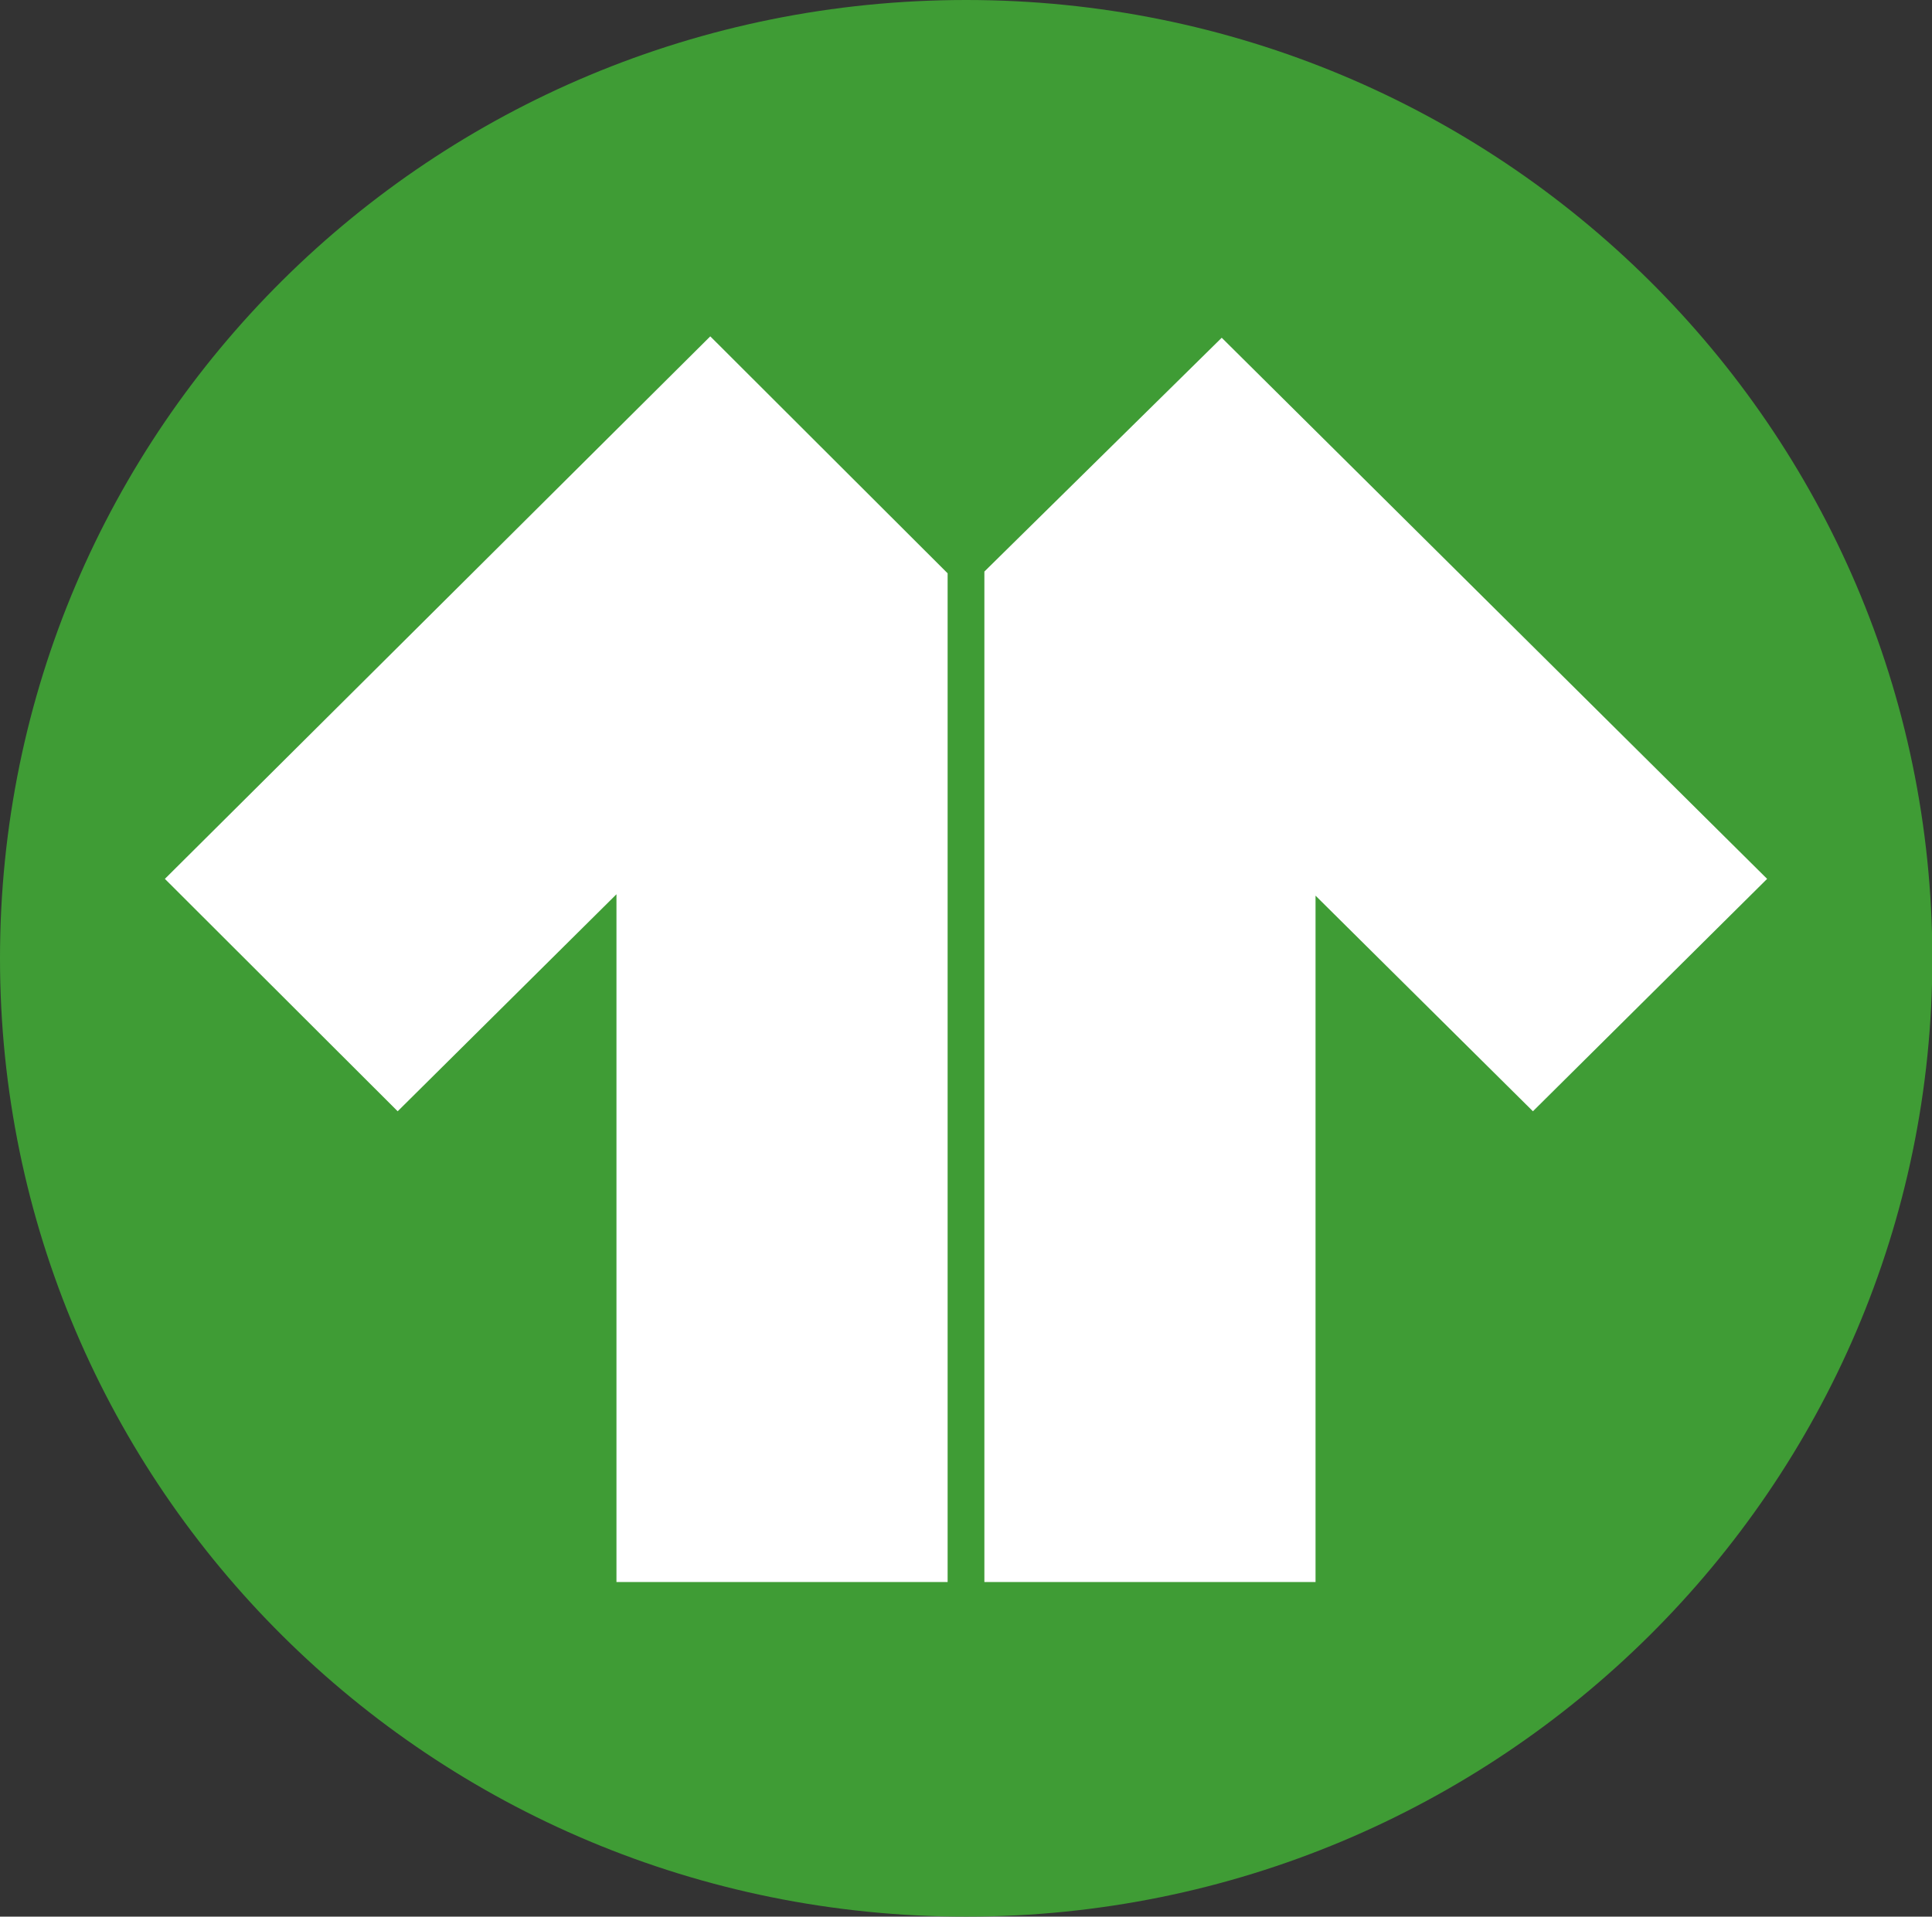
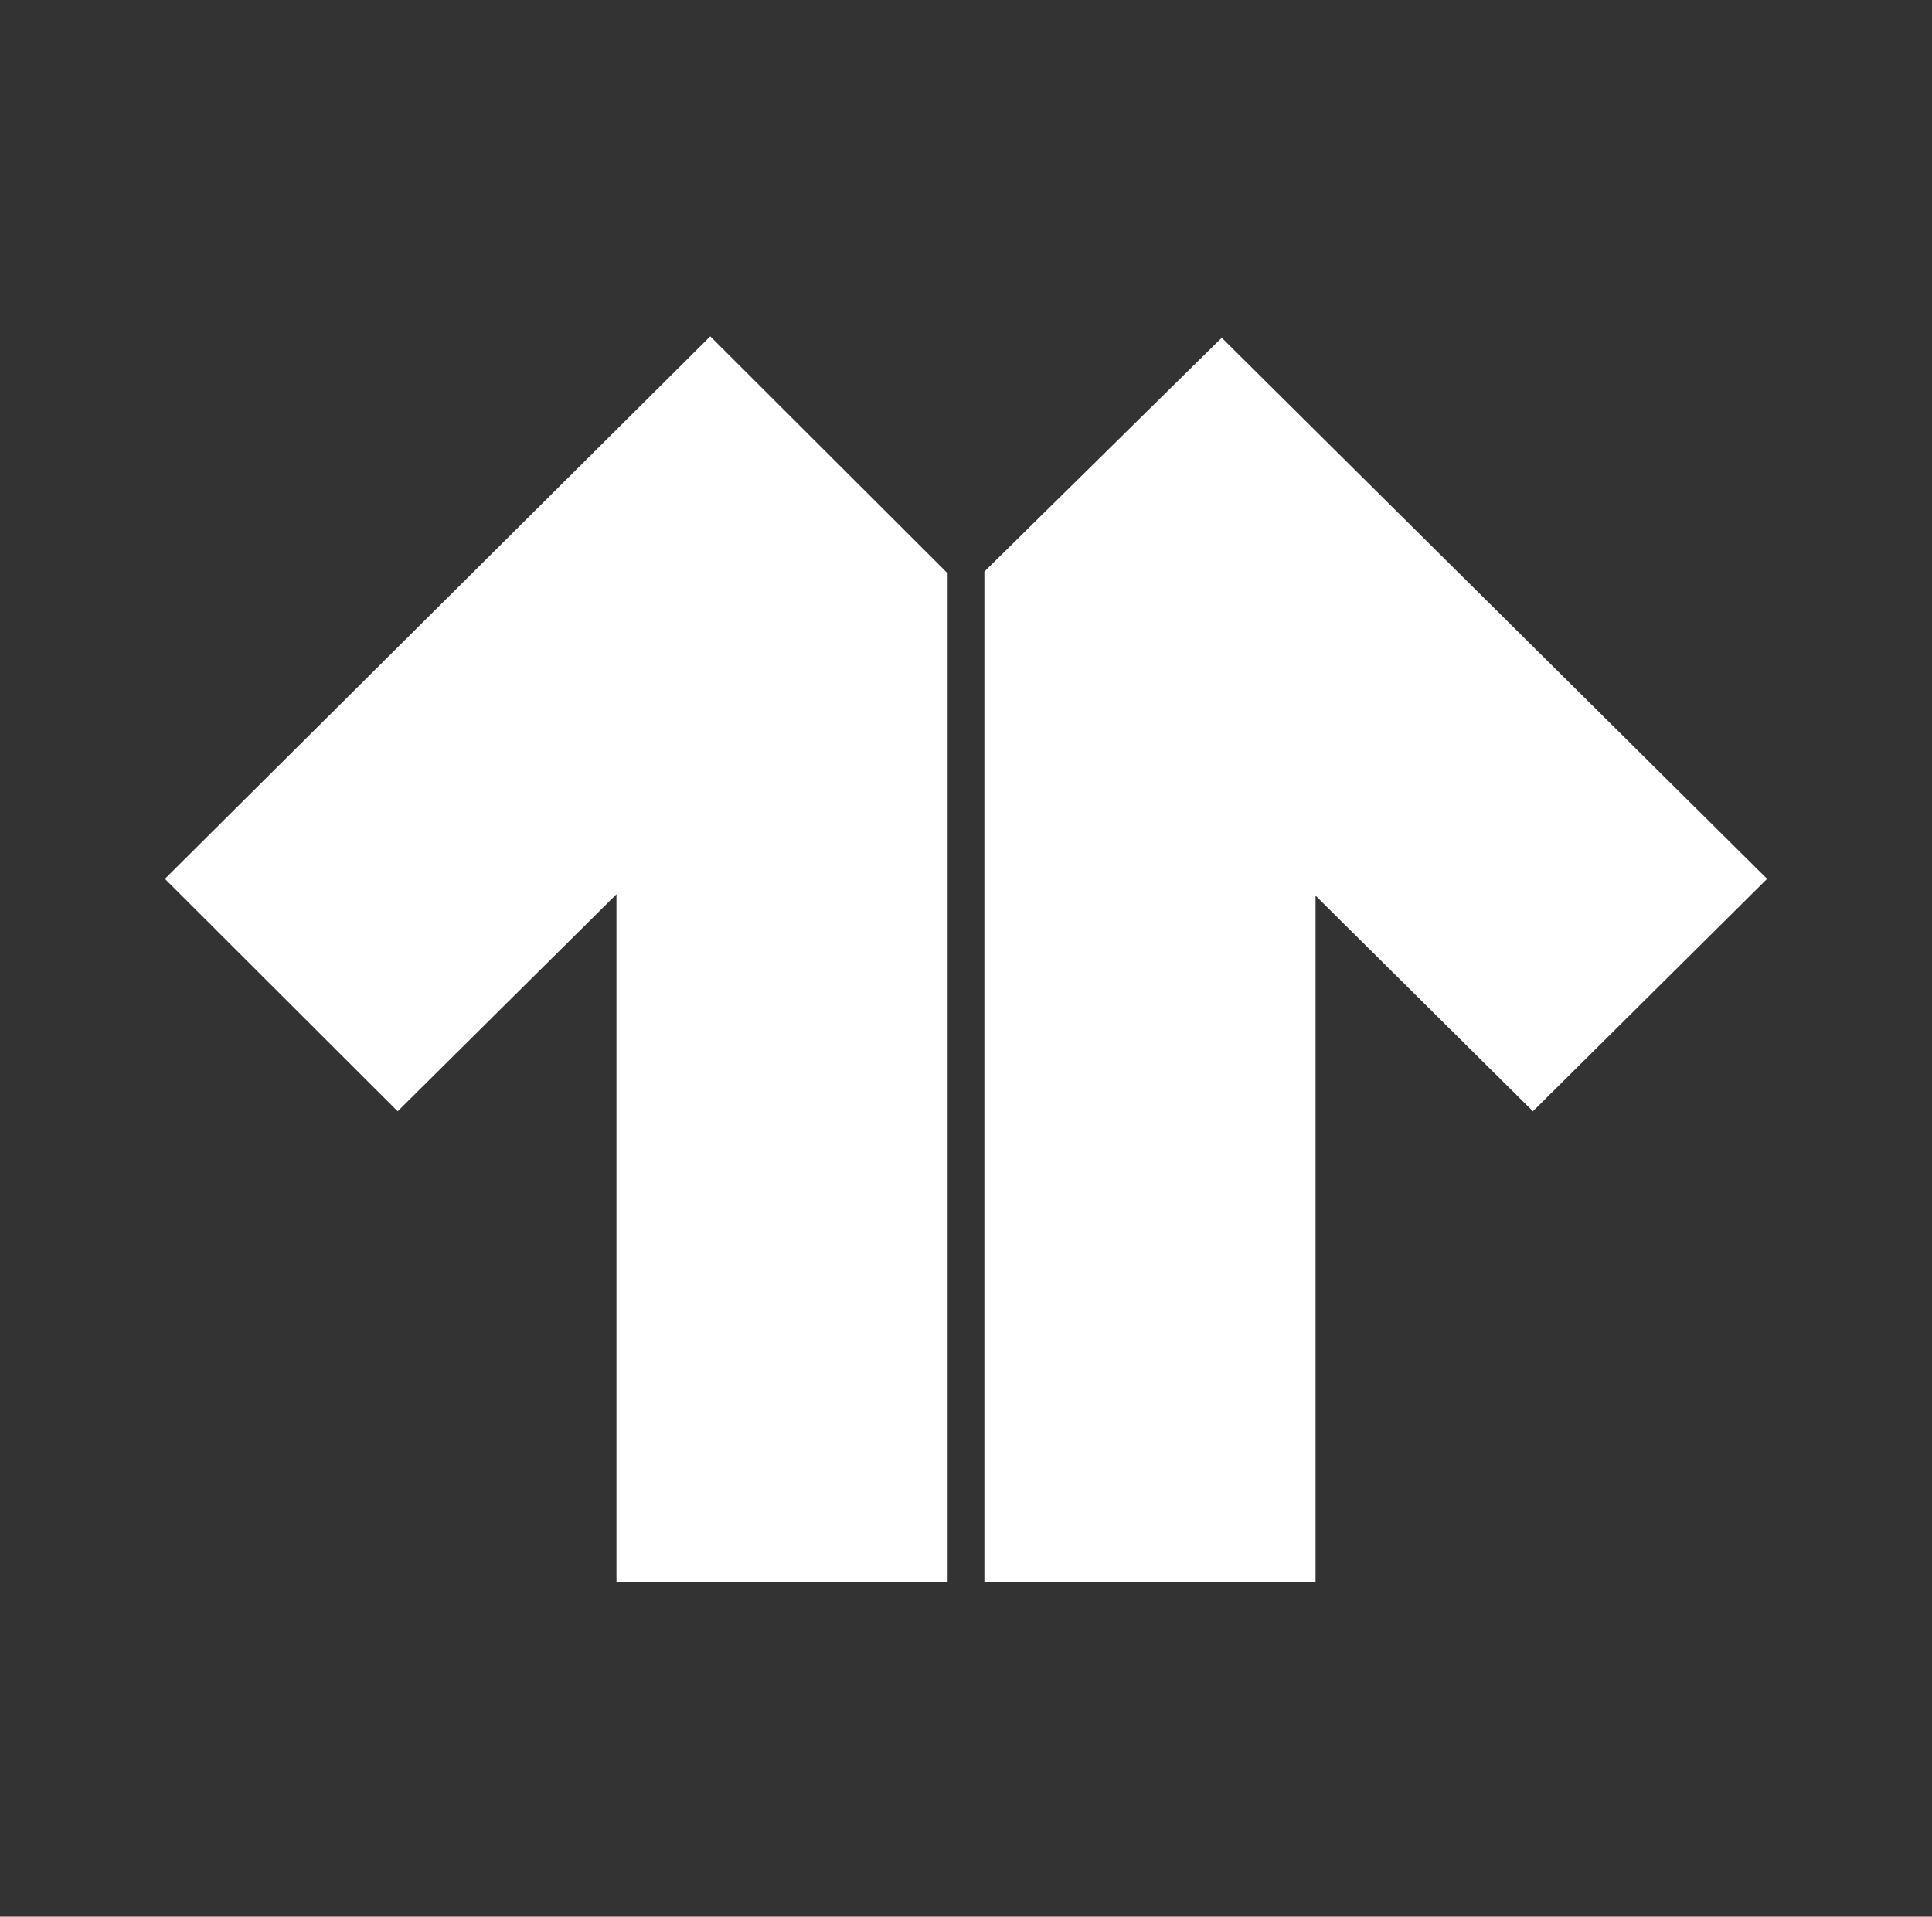
<svg xmlns="http://www.w3.org/2000/svg" version="1.1" id="svg5053" x="0px" y="0px" viewBox="0 0 551.9 547.6" style="enable-background:new 0 0 551.9 547.6;" xml:space="preserve">
  <rect x="0" y="0" width="551.9" height="547.6" fill="#333333" stroke="none" />
  <style type="text/css">
	.st0{fill:#3F9C35;}
	.st1{fill:#FFFFFF;}
</style>
-   <path id="path3441" class="st0" d="M276,0L276,0C123.2,0,0,122.3,0,273.8c0,151.1,123.2,273.8,276,273.8  c152.3,0,276-122.7,276-273.8C551.9,122.3,428.3,0,276,0L276,0z" />
  <path id="path3791" class="st1" d="M349,96.5L349,96.5l-67.8,66.8V452h94.6V255.9l62.1,61.6l66.9-66.4L349,96.5L349,96.5z   M47.1,251.1L47.1,251.1l66.5,66.4l62.5-62V452h94.6V163.8l-67.8-67.7L47.1,251.1L47.1,251.1z" />
</svg>